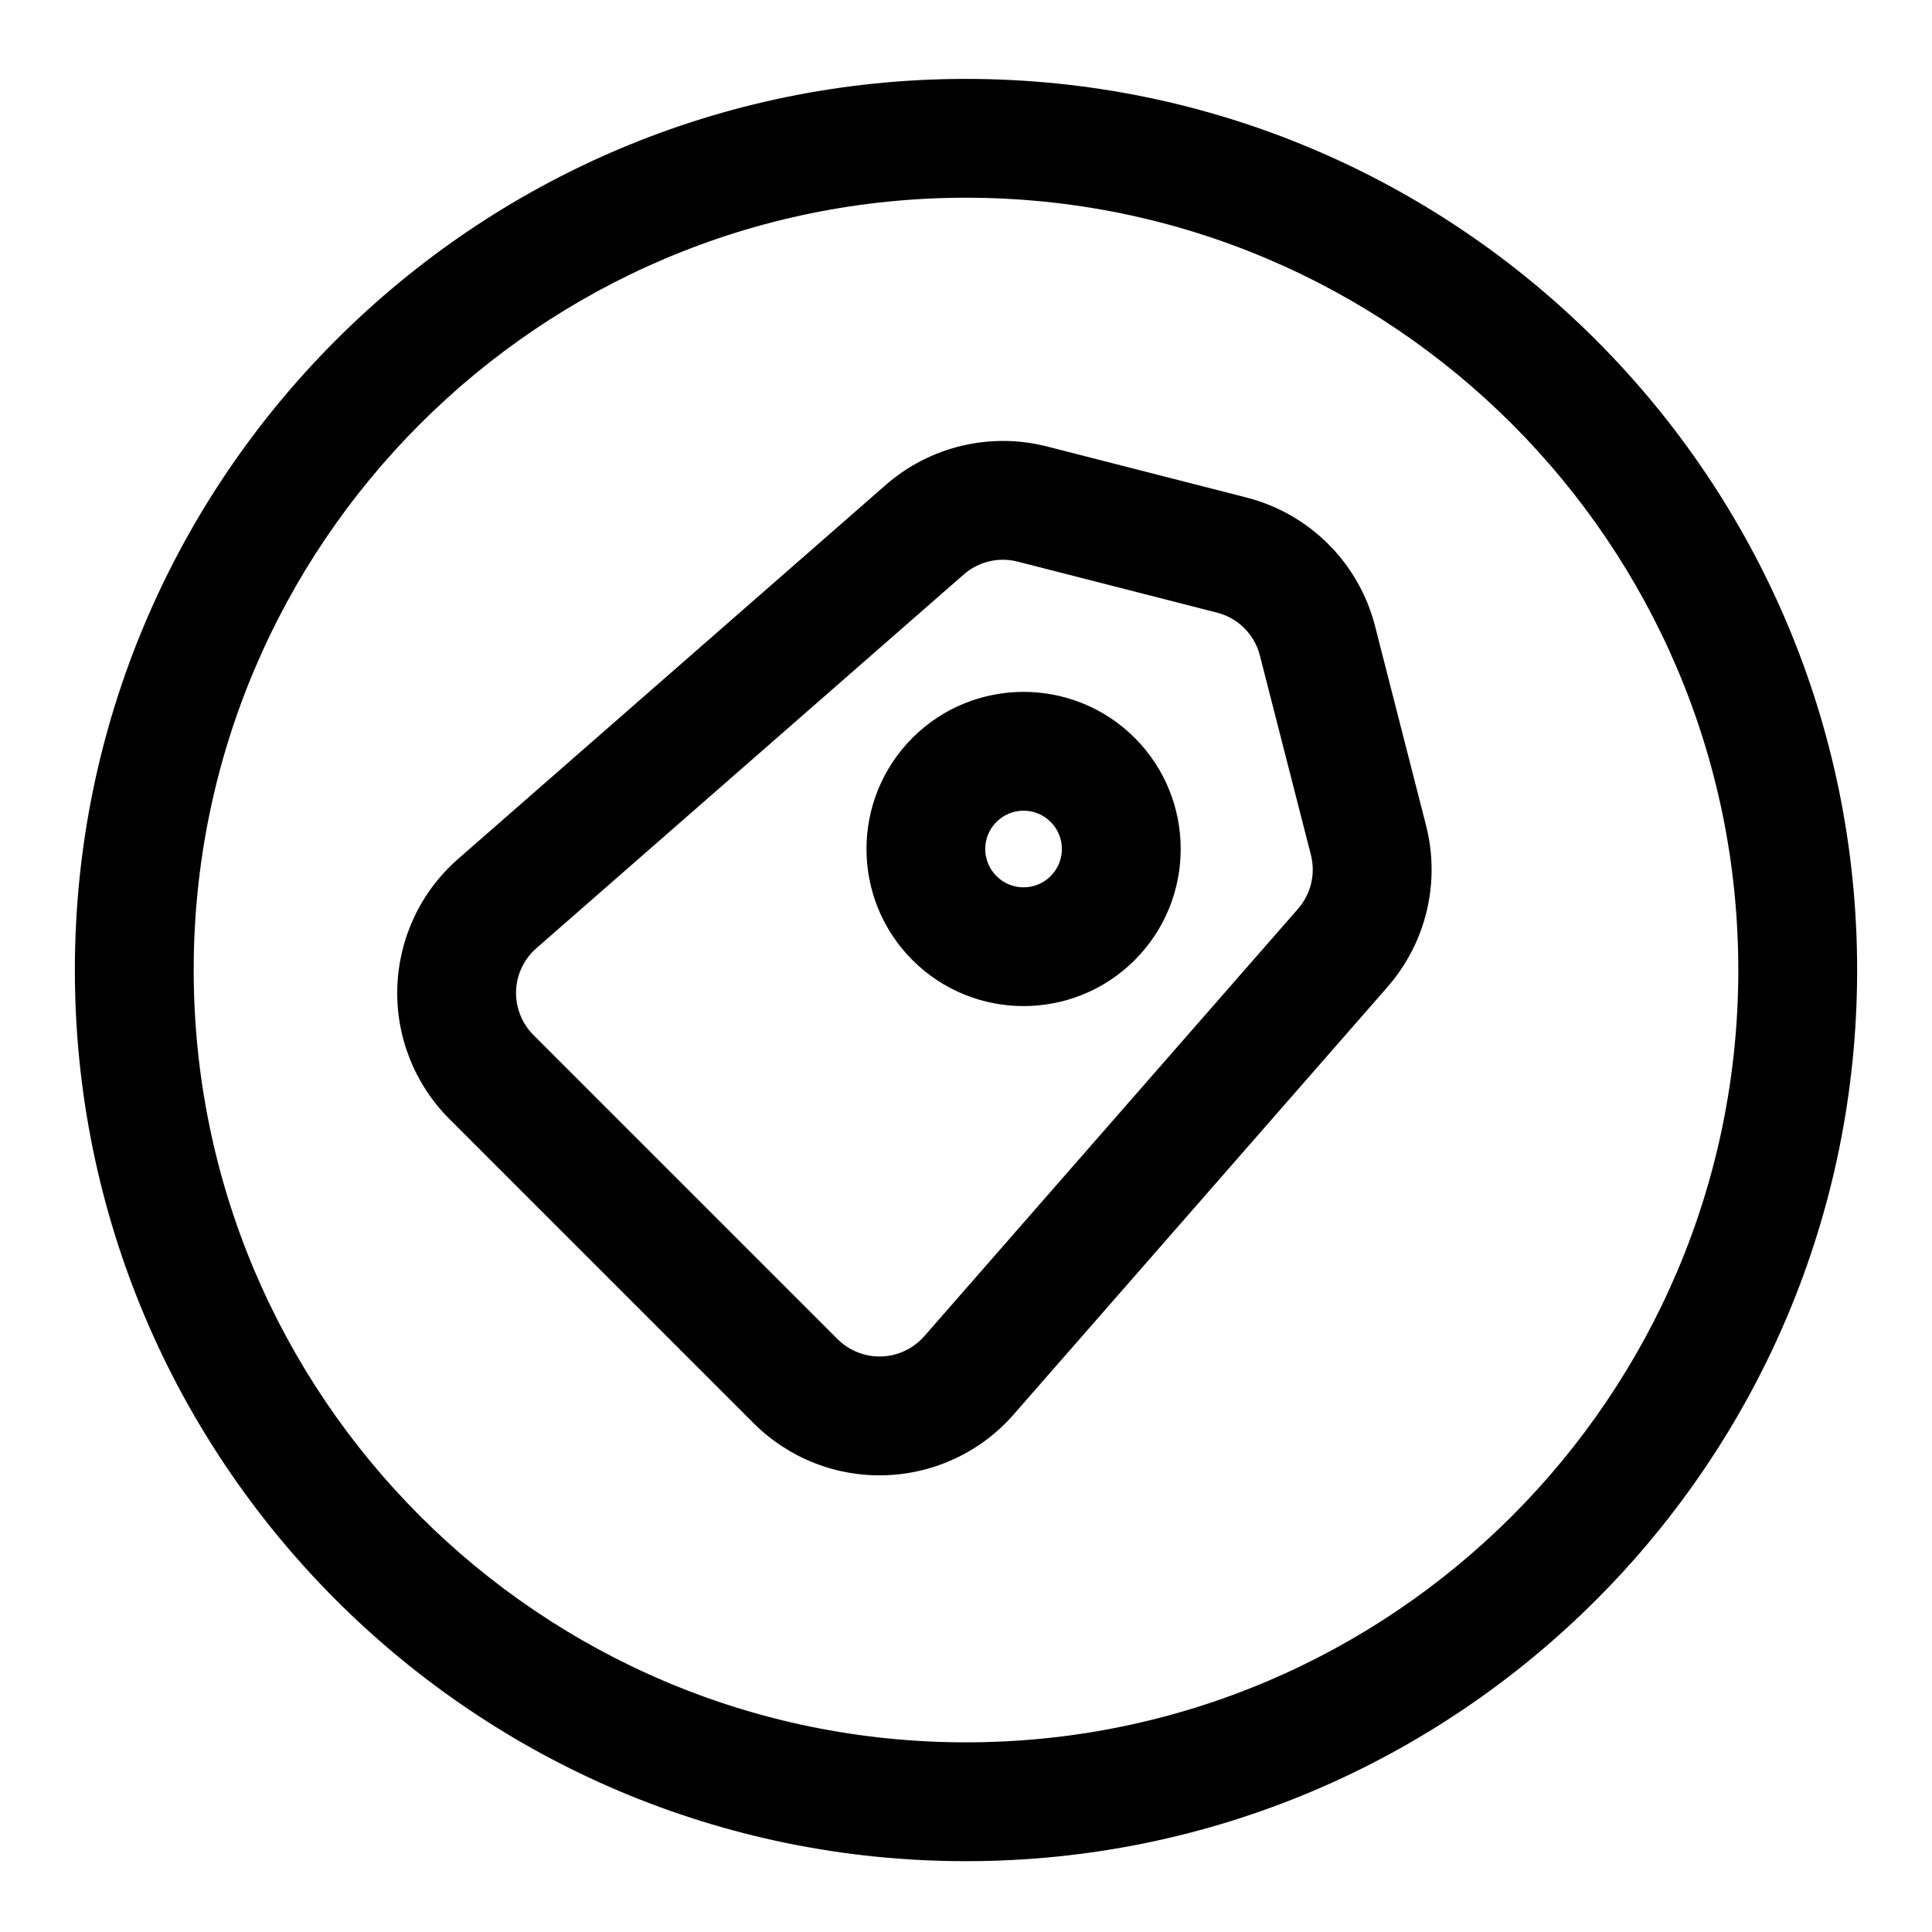
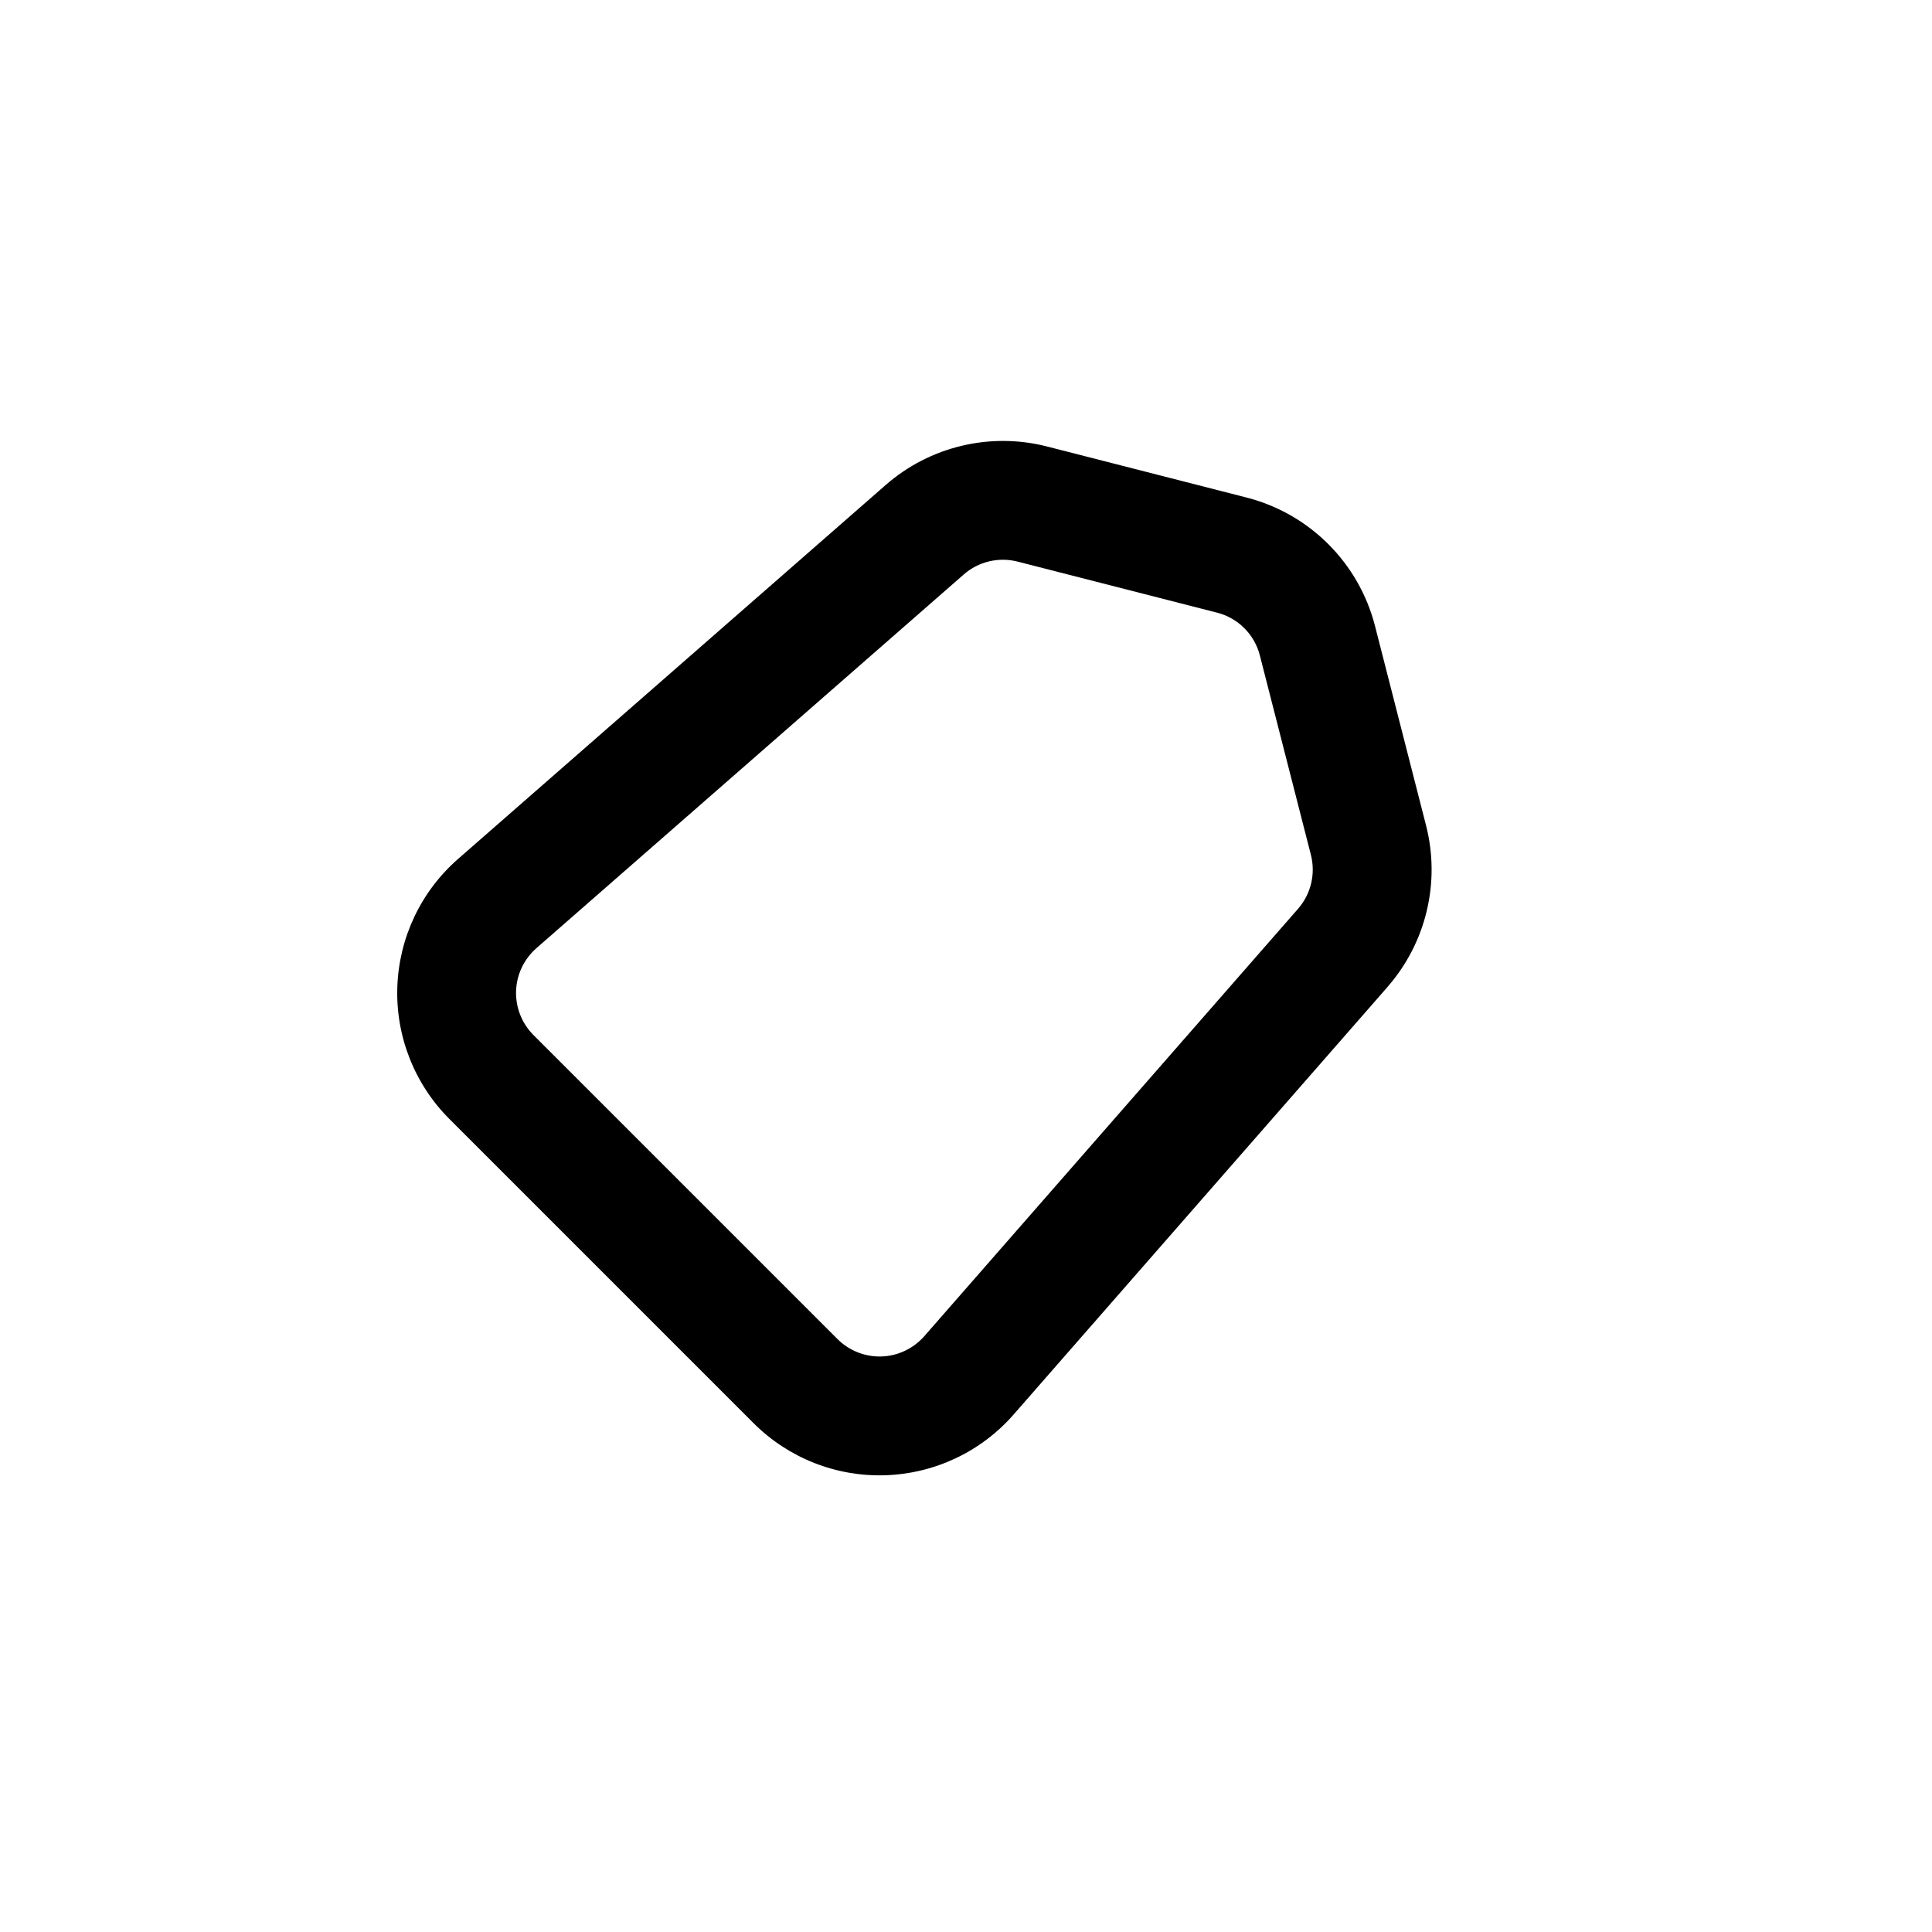
<svg xmlns="http://www.w3.org/2000/svg" fill="#000000" width="800px" height="800px" version="1.1" viewBox="144 144 512 512">
  <g fill-rule="evenodd">
    <path d="m511.7 405.55c10.25-11.715 14.074-27.727 10.219-42.793-3.84-14.973-9.539-37.266-13.523-52.852-4.281-16.719-17.336-29.773-34.055-34.055-15.586-3.984-37.879-9.684-52.852-13.523-15.066-3.856-31.078-0.031-42.793 10.219-24.766 21.648-80.531 70.406-113.28 99.062-9.855 8.598-15.68 20.906-16.121 33.977-0.441 13.066 4.566 25.727 13.809 34.969l80.594 80.594c9.242 9.242 21.898 14.25 34.969 13.809 13.066-0.441 25.379-6.266 33.977-16.121l99.062-113.28zm-23.695-20.719-99.062 113.28c-2.883 3.273-6.977 5.227-11.336 5.367-4.344 0.141-8.566-1.527-11.652-4.598-22.984-22.984-57.609-57.609-80.594-80.594-3.07-3.086-4.738-7.305-4.598-11.652 0.141-4.359 2.094-8.453 5.367-11.336 32.762-28.637 88.527-77.414 113.28-99.062 3.906-3.418 9.242-4.691 14.281-3.402 14.957 3.824 37.25 9.539 52.836 13.523 5.574 1.418 9.934 5.777 11.352 11.352 3.984 15.586 9.699 37.879 13.523 52.836 1.289 5.039 0.016 10.375-3.402 14.281z" />
-     <path d="m444.71 339.54c-16.262-16.246-42.652-16.246-58.898 0-16.246 16.262-16.246 42.652 0 58.898s42.637 16.246 58.898 0c16.246-16.246 16.246-42.637 0-58.898zm-22.277 22.277c3.969 3.953 3.969 10.391 0 14.359-3.953 3.969-10.391 3.969-14.359 0s-3.969-10.406 0-14.359c3.969-3.969 10.406-3.969 14.359 0z" />
-     <path d="m400 164.91c-130.34 0-236.16 105.82-236.16 236.16s105.82 236.16 236.16 236.16 236.16-105.82 236.16-236.16-105.82-236.16-236.16-236.16zm0 31.488c112.96 0 204.67 91.711 204.67 204.67 0 112.96-91.711 204.67-204.67 204.67-112.96 0-204.67-91.711-204.67-204.67 0-112.96 91.711-204.67 204.67-204.67z" />
  </g>
</svg>